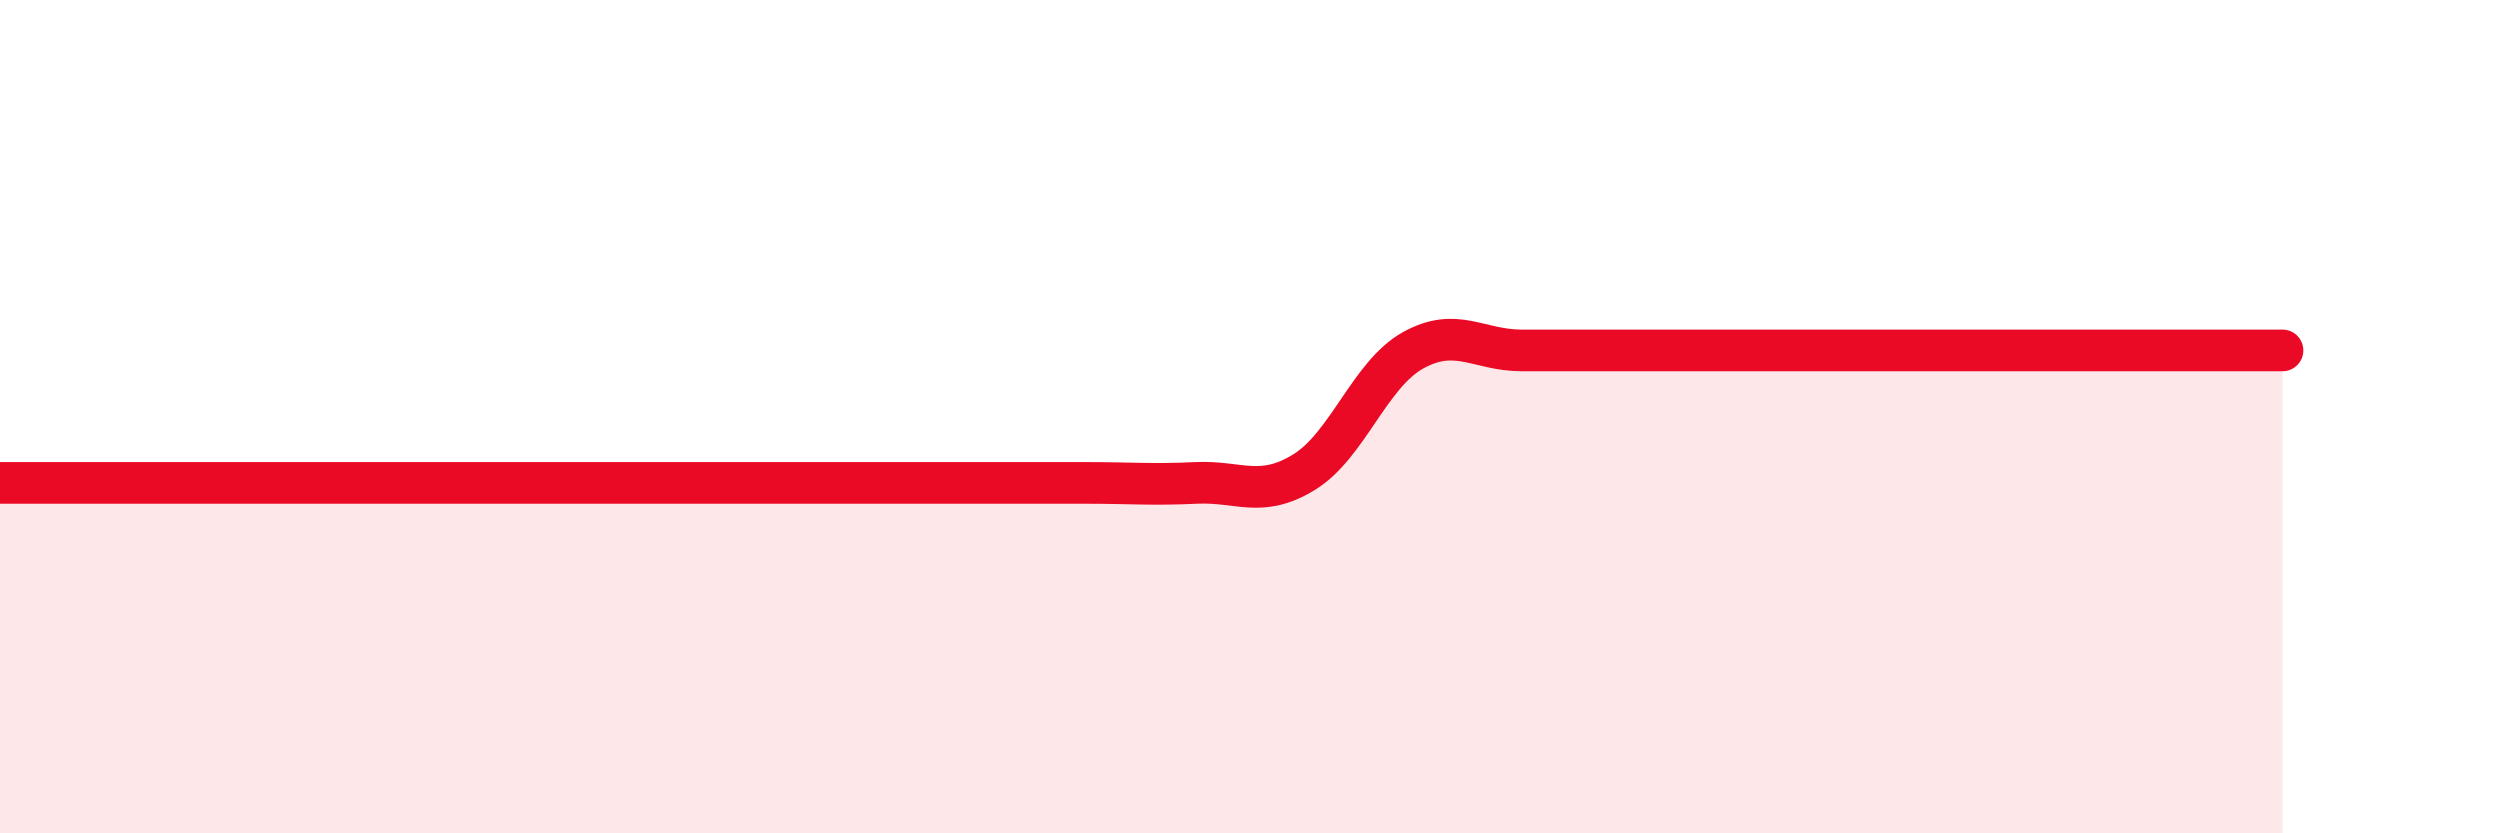
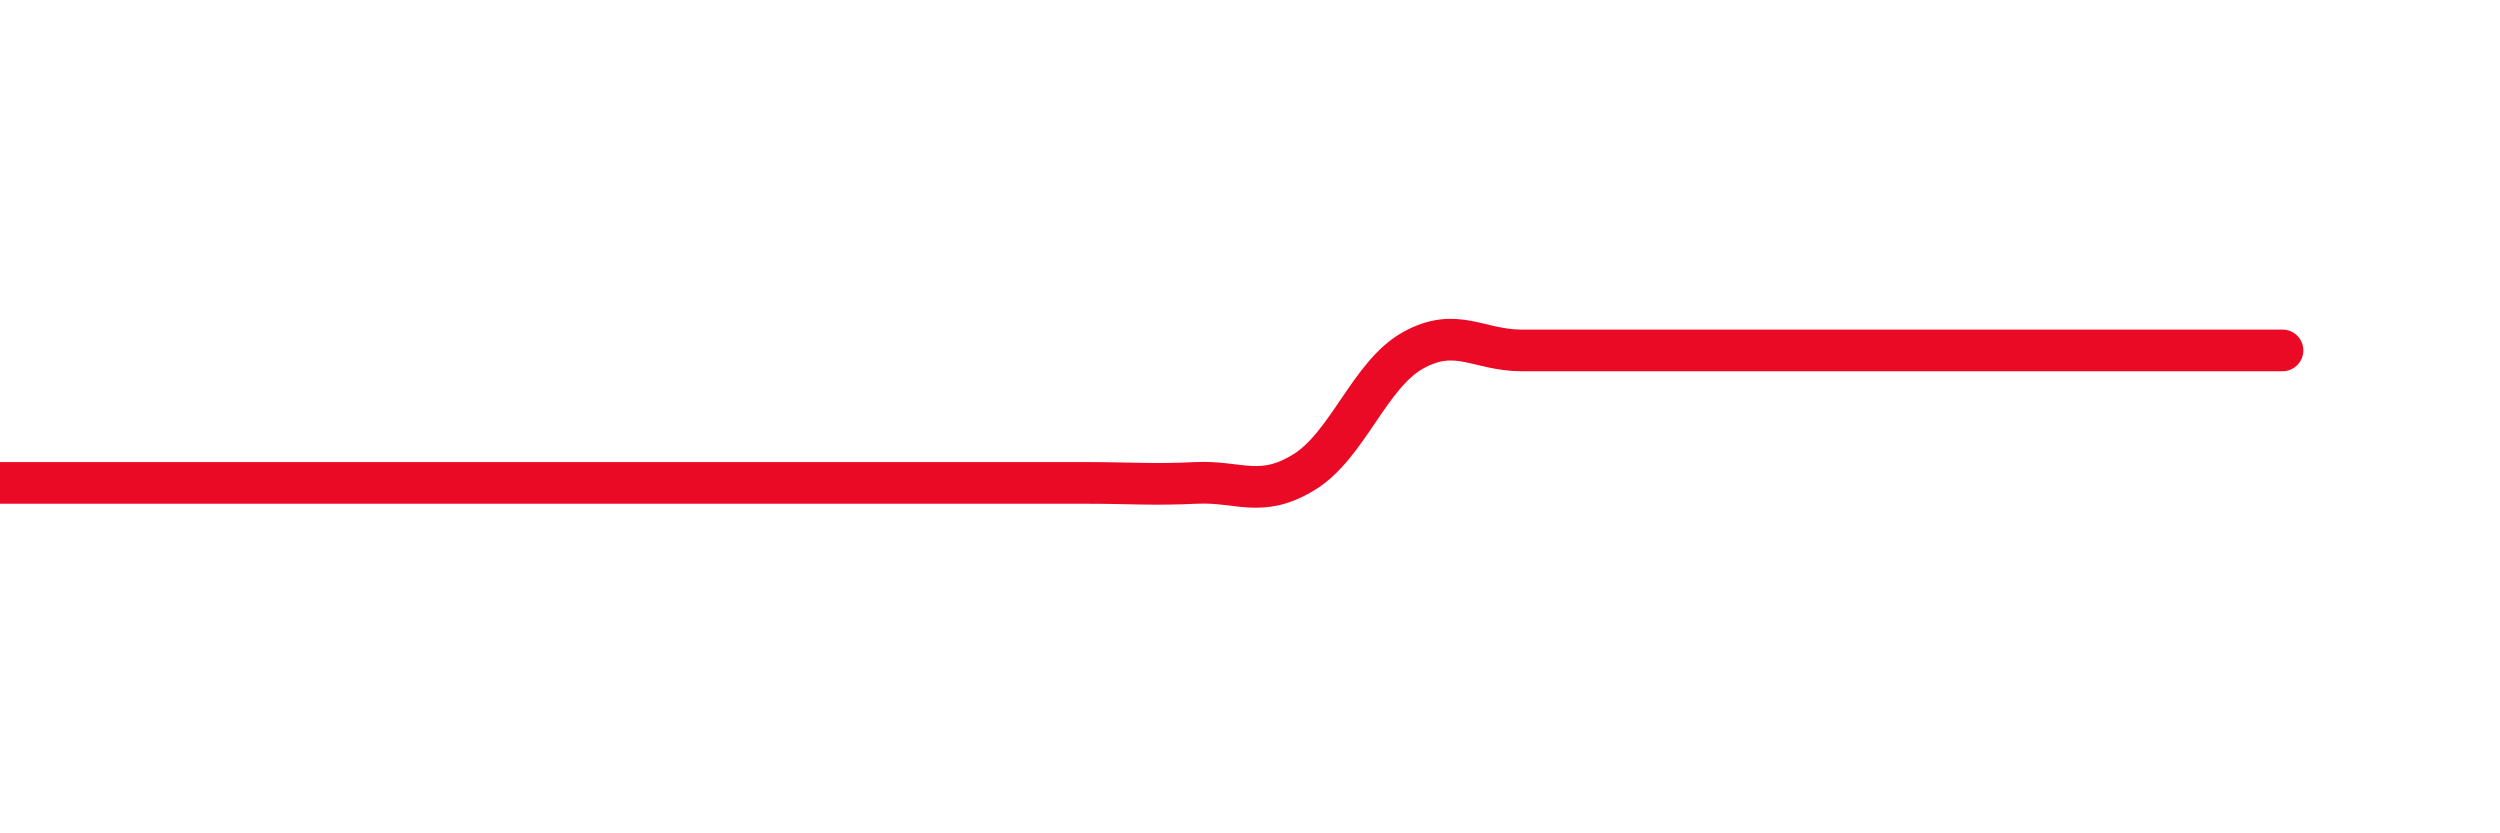
<svg xmlns="http://www.w3.org/2000/svg" width="60" height="20" viewBox="0 0 60 20">
-   <path d="M 0,11.59 C 0.52,11.59 1.57,11.59 2.61,11.59 C 3.65,11.59 4.18,11.59 5.22,11.59 C 6.26,11.59 6.79,11.59 7.83,11.59 C 8.87,11.59 9.39,11.59 10.43,11.59 C 11.47,11.59 12,11.59 13.04,11.59 C 14.08,11.59 14.61,11.59 15.65,11.59 C 16.69,11.59 17.22,11.59 18.26,11.59 C 19.3,11.59 19.83,11.59 20.87,11.59 C 21.91,11.59 22.44,11.59 23.48,11.59 C 24.52,11.59 25.05,11.59 26.09,11.59 C 27.13,11.59 27.66,11.64 28.7,11.59 C 29.74,11.54 30.26,11.97 31.3,11.33 C 32.34,10.69 32.87,8.99 33.91,8.41 C 34.95,7.83 35.48,8.41 36.52,8.41 C 37.56,8.41 38.09,8.41 39.13,8.41 C 40.17,8.41 40.7,8.41 41.74,8.41 C 42.78,8.41 43.31,8.41 44.35,8.41 C 45.39,8.41 45.92,8.41 46.96,8.41 C 48,8.41 48.53,8.41 49.57,8.41 C 50.61,8.41 51.13,8.41 52.17,8.41 C 53.21,8.41 54.26,8.41 54.78,8.41L54.78 20L0 20Z" fill="#EB0A25" opacity="0.1" stroke-linecap="round" stroke-linejoin="round" />
-   <path d="M 0,11.59 C 0.52,11.59 1.57,11.59 2.61,11.59 C 3.65,11.59 4.18,11.59 5.22,11.59 C 6.26,11.59 6.79,11.59 7.83,11.59 C 8.87,11.59 9.39,11.59 10.43,11.59 C 11.47,11.59 12,11.59 13.04,11.59 C 14.08,11.59 14.61,11.59 15.65,11.59 C 16.69,11.59 17.22,11.59 18.26,11.59 C 19.3,11.59 19.83,11.59 20.87,11.59 C 21.91,11.59 22.44,11.59 23.48,11.59 C 24.52,11.59 25.05,11.59 26.09,11.59 C 27.13,11.59 27.66,11.64 28.7,11.59 C 29.74,11.54 30.26,11.97 31.3,11.33 C 32.34,10.69 32.87,8.99 33.91,8.41 C 34.95,7.83 35.48,8.41 36.52,8.41 C 37.56,8.41 38.09,8.41 39.13,8.41 C 40.17,8.41 40.7,8.41 41.74,8.41 C 42.78,8.41 43.31,8.41 44.35,8.41 C 45.39,8.41 45.92,8.41 46.96,8.41 C 48,8.41 48.53,8.41 49.57,8.41 C 50.61,8.41 51.13,8.41 52.17,8.41 C 53.21,8.41 54.26,8.41 54.78,8.41" stroke="#EB0A25" stroke-width="1" fill="none" stroke-linecap="round" stroke-linejoin="round" />
+   <path d="M 0,11.59 C 0.52,11.59 1.57,11.59 2.61,11.59 C 3.65,11.59 4.18,11.59 5.22,11.59 C 6.26,11.59 6.79,11.59 7.83,11.59 C 11.47,11.59 12,11.59 13.04,11.59 C 14.08,11.59 14.61,11.59 15.65,11.59 C 16.69,11.59 17.22,11.59 18.26,11.59 C 19.3,11.59 19.83,11.59 20.87,11.59 C 21.91,11.59 22.44,11.59 23.48,11.59 C 24.52,11.59 25.05,11.59 26.09,11.59 C 27.13,11.59 27.66,11.64 28.7,11.59 C 29.74,11.54 30.26,11.97 31.3,11.33 C 32.34,10.69 32.87,8.99 33.91,8.41 C 34.95,7.83 35.48,8.41 36.52,8.41 C 37.56,8.41 38.09,8.41 39.13,8.41 C 40.17,8.41 40.7,8.41 41.74,8.41 C 42.78,8.41 43.31,8.41 44.35,8.41 C 45.39,8.41 45.92,8.41 46.96,8.41 C 48,8.41 48.53,8.41 49.57,8.41 C 50.61,8.41 51.13,8.41 52.17,8.41 C 53.21,8.41 54.26,8.41 54.78,8.41" stroke="#EB0A25" stroke-width="1" fill="none" stroke-linecap="round" stroke-linejoin="round" />
</svg>